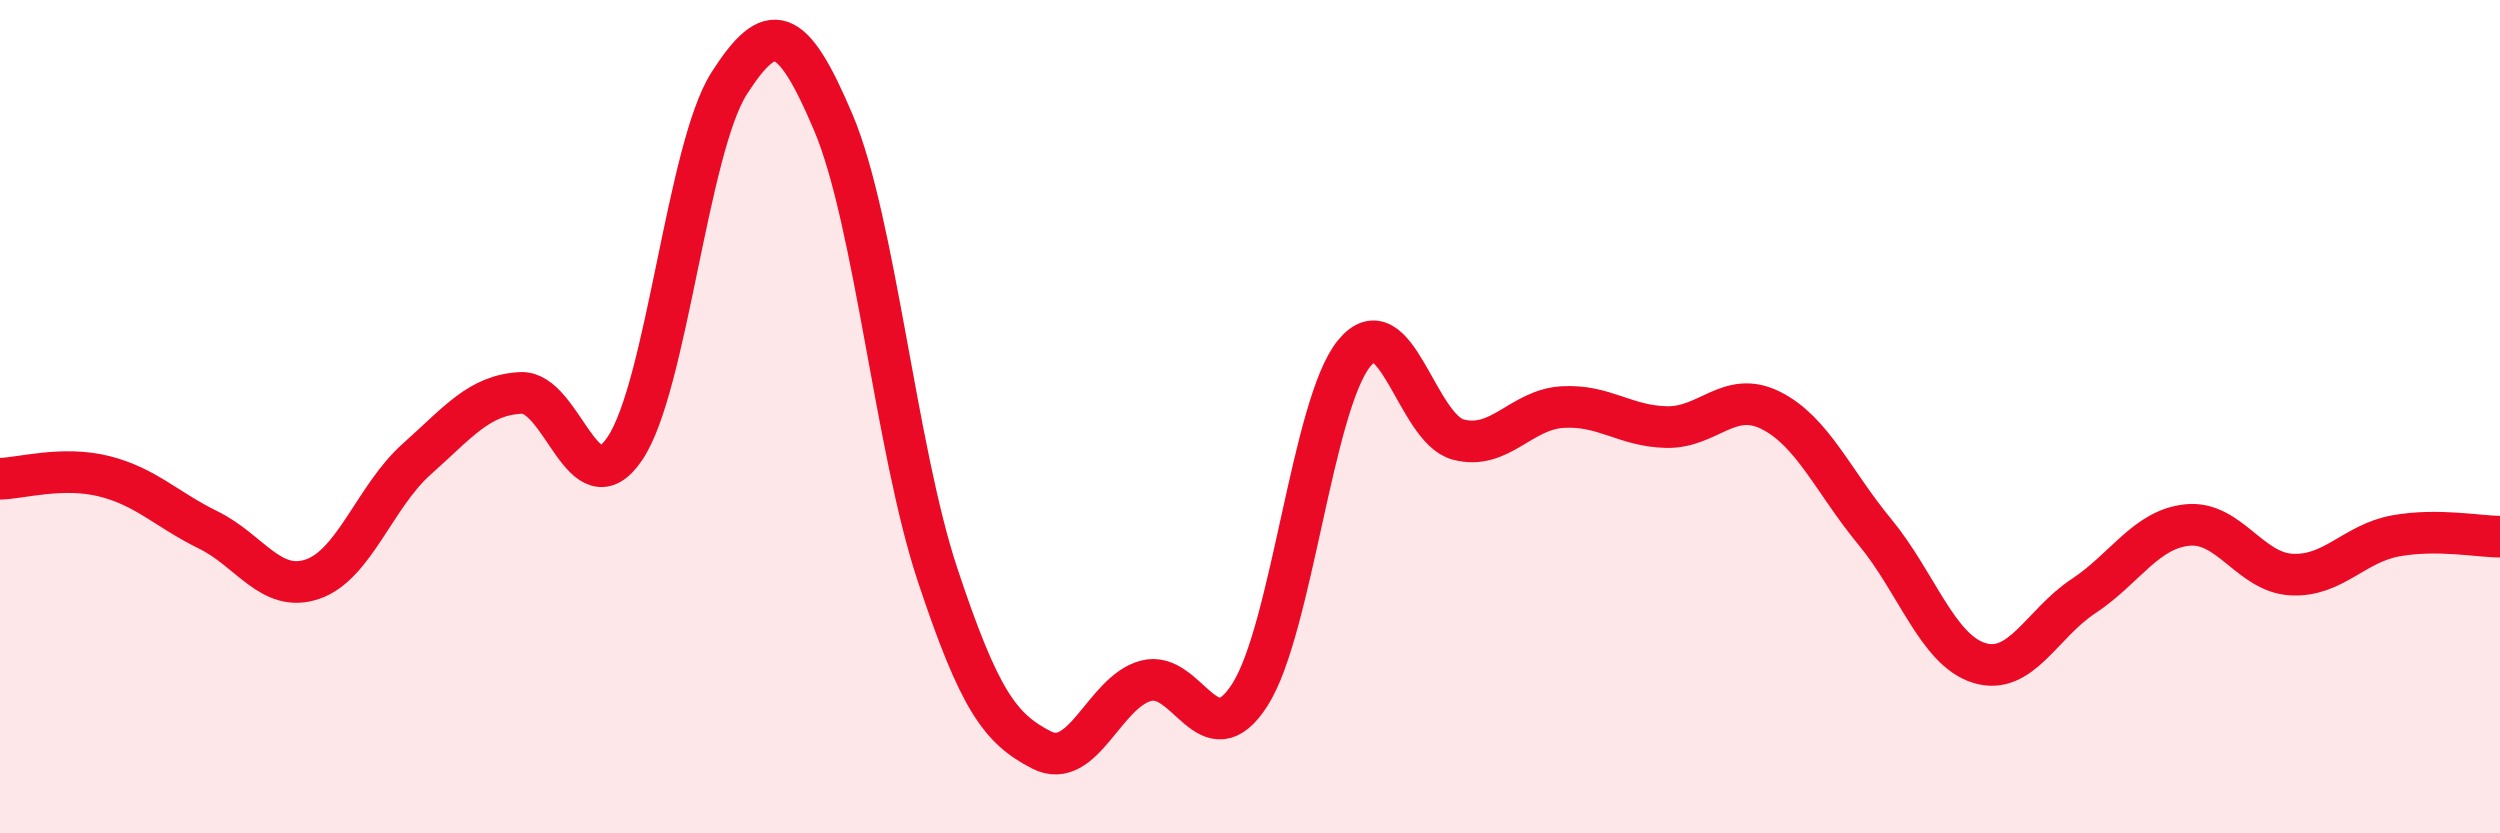
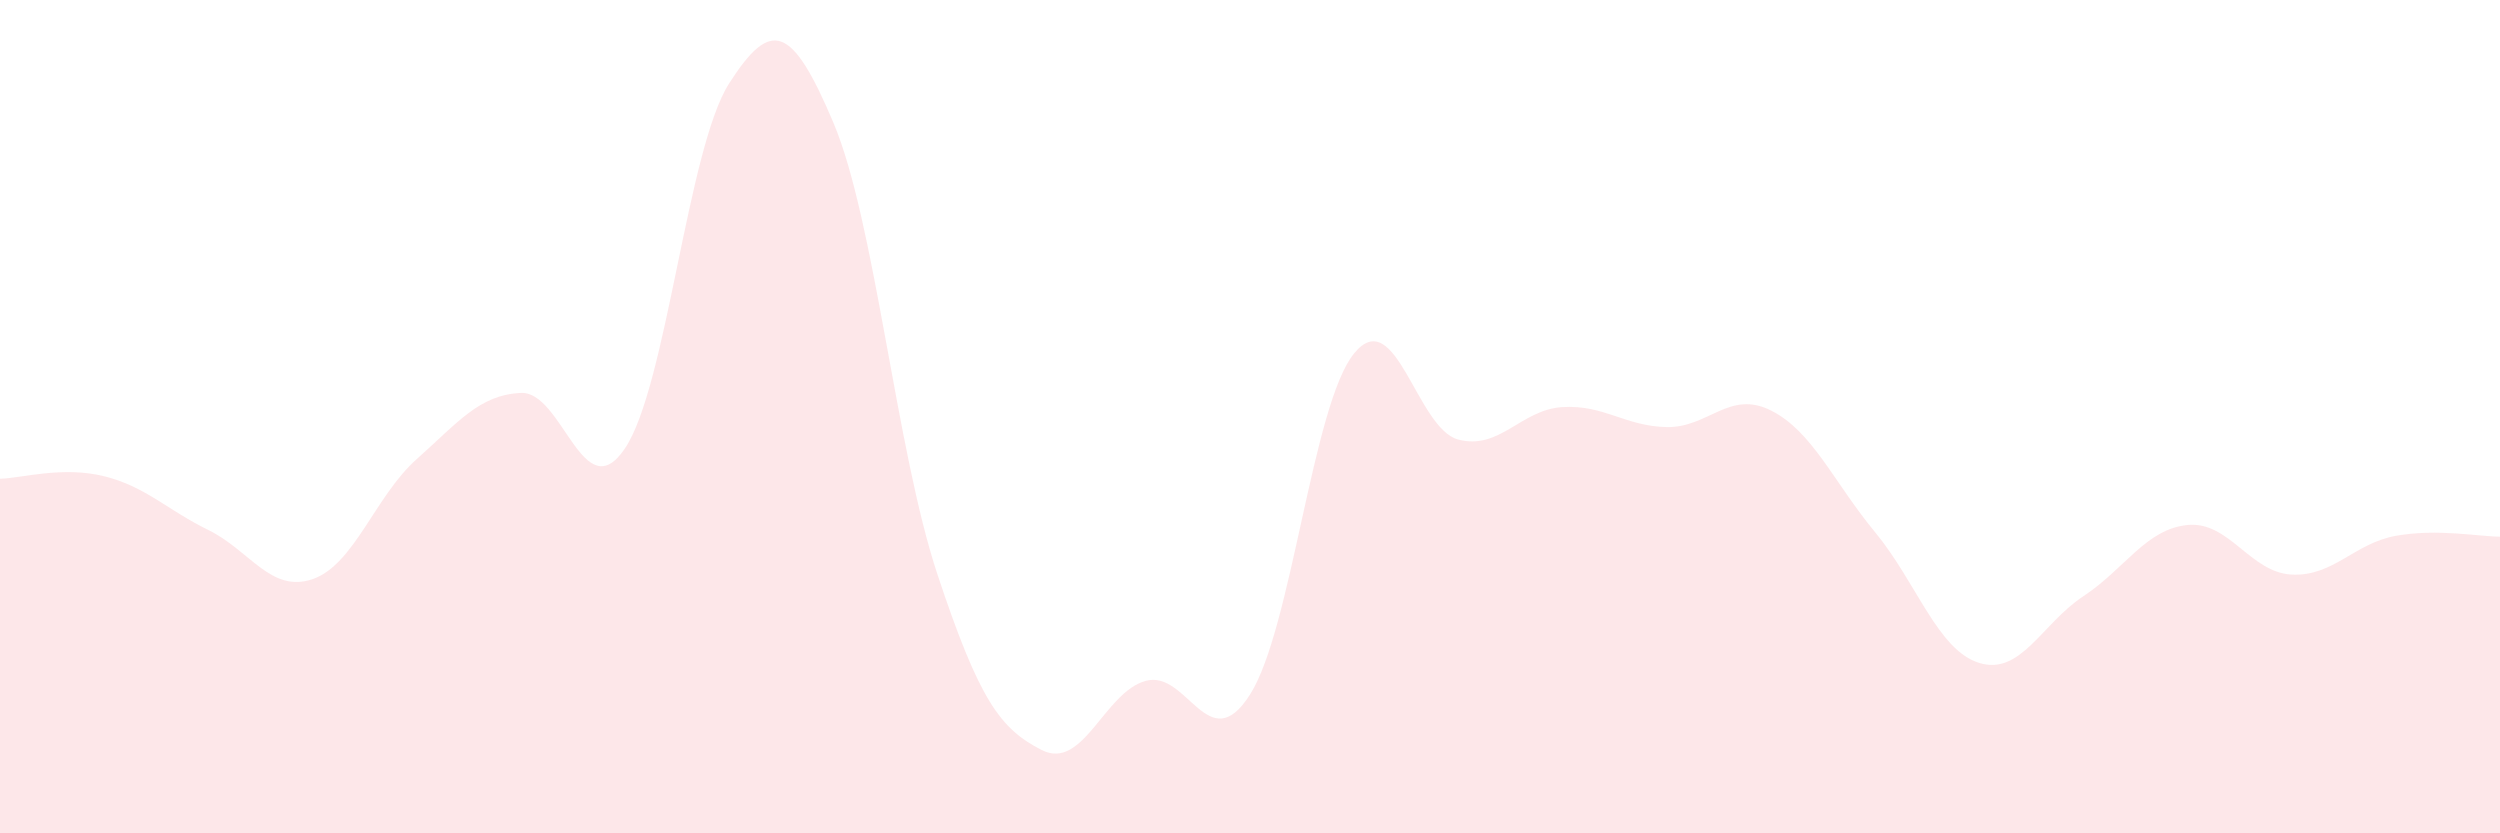
<svg xmlns="http://www.w3.org/2000/svg" width="60" height="20" viewBox="0 0 60 20">
  <path d="M 0,11.49 C 0.5,11.48 1.5,11.18 2.5,11.43 C 3.5,11.68 4,12.23 5,12.72 C 6,13.21 6.5,14.24 7.5,13.9 C 8.5,13.56 9,11.91 10,11.02 C 11,10.13 11.5,9.48 12.5,9.43 C 13.5,9.38 14,12.25 15,10.76 C 16,9.27 16.5,3.56 17.5,2 C 18.5,0.44 19,0.58 20,2.94 C 21,5.3 21.5,10.78 22.5,13.79 C 23.5,16.8 24,17.49 25,18 C 26,18.51 26.5,16.61 27.5,16.34 C 28.5,16.07 29,18.24 30,16.67 C 31,15.1 31.5,9.7 32.5,8.48 C 33.5,7.26 34,10.29 35,10.55 C 36,10.81 36.5,9.83 37.5,9.77 C 38.5,9.71 39,10.23 40,10.25 C 41,10.27 41.5,9.35 42.5,9.85 C 43.5,10.35 44,11.56 45,12.77 C 46,13.98 46.5,15.6 47.5,15.91 C 48.5,16.22 49,14.97 50,14.31 C 51,13.65 51.5,12.7 52.5,12.6 C 53.5,12.5 54,13.74 55,13.79 C 56,13.84 56.5,13.04 57.5,12.86 C 58.5,12.68 59.5,12.88 60,12.88L60 20L0 20Z" fill="#EB0A25" opacity="0.1" stroke-linecap="round" stroke-linejoin="round" />
-   <path d="M 0,11.49 C 0.5,11.48 1.5,11.18 2.5,11.43 C 3.5,11.68 4,12.23 5,12.72 C 6,13.21 6.5,14.24 7.5,13.9 C 8.5,13.56 9,11.91 10,11.02 C 11,10.13 11.5,9.48 12.5,9.43 C 13.5,9.38 14,12.25 15,10.76 C 16,9.27 16.5,3.56 17.5,2 C 18.5,0.44 19,0.58 20,2.94 C 21,5.3 21.5,10.78 22.5,13.79 C 23.5,16.8 24,17.49 25,18 C 26,18.51 26.5,16.61 27.5,16.34 C 28.5,16.07 29,18.24 30,16.67 C 31,15.1 31.5,9.7 32.5,8.48 C 33.5,7.26 34,10.29 35,10.55 C 36,10.81 36.5,9.83 37.5,9.77 C 38.5,9.71 39,10.23 40,10.25 C 41,10.27 41.5,9.35 42.5,9.85 C 43.5,10.35 44,11.56 45,12.77 C 46,13.98 46.5,15.6 47.5,15.91 C 48.5,16.22 49,14.97 50,14.31 C 51,13.65 51.5,12.7 52.5,12.6 C 53.5,12.5 54,13.74 55,13.79 C 56,13.84 56.5,13.04 57.5,12.86 C 58.5,12.68 59.5,12.88 60,12.88" stroke="#EB0A25" stroke-width="1" fill="none" stroke-linecap="round" stroke-linejoin="round" />
</svg>